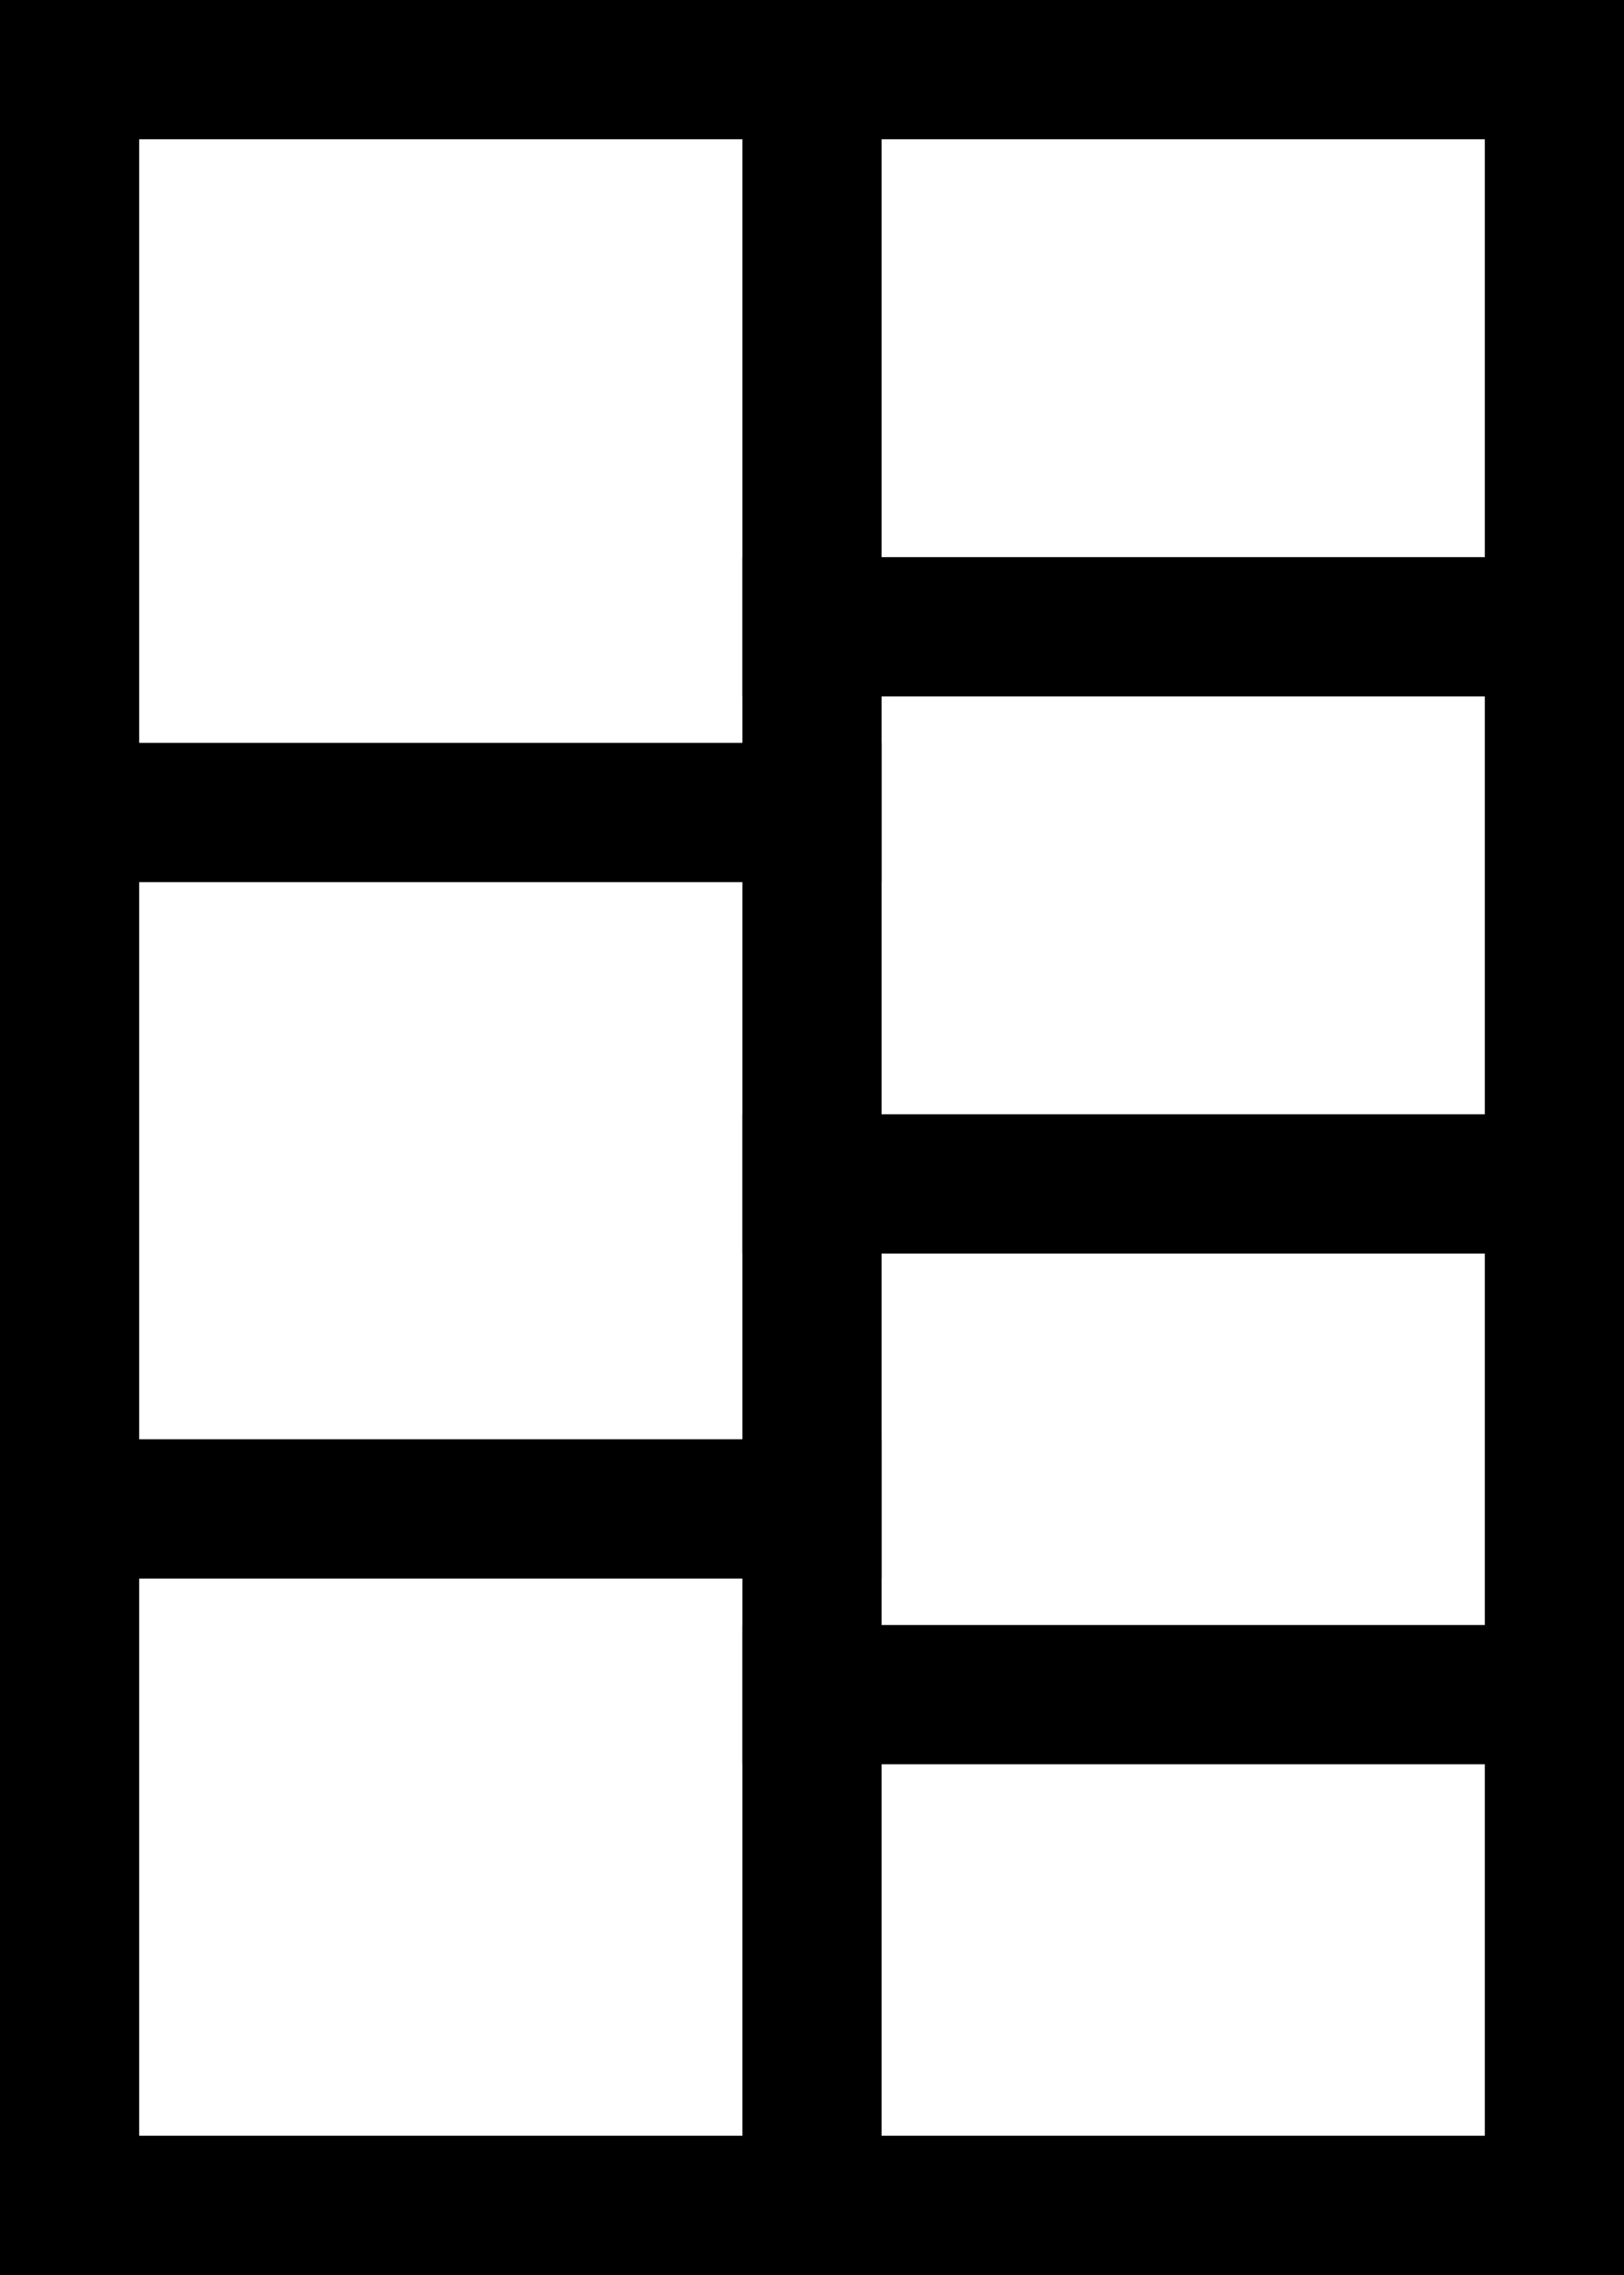
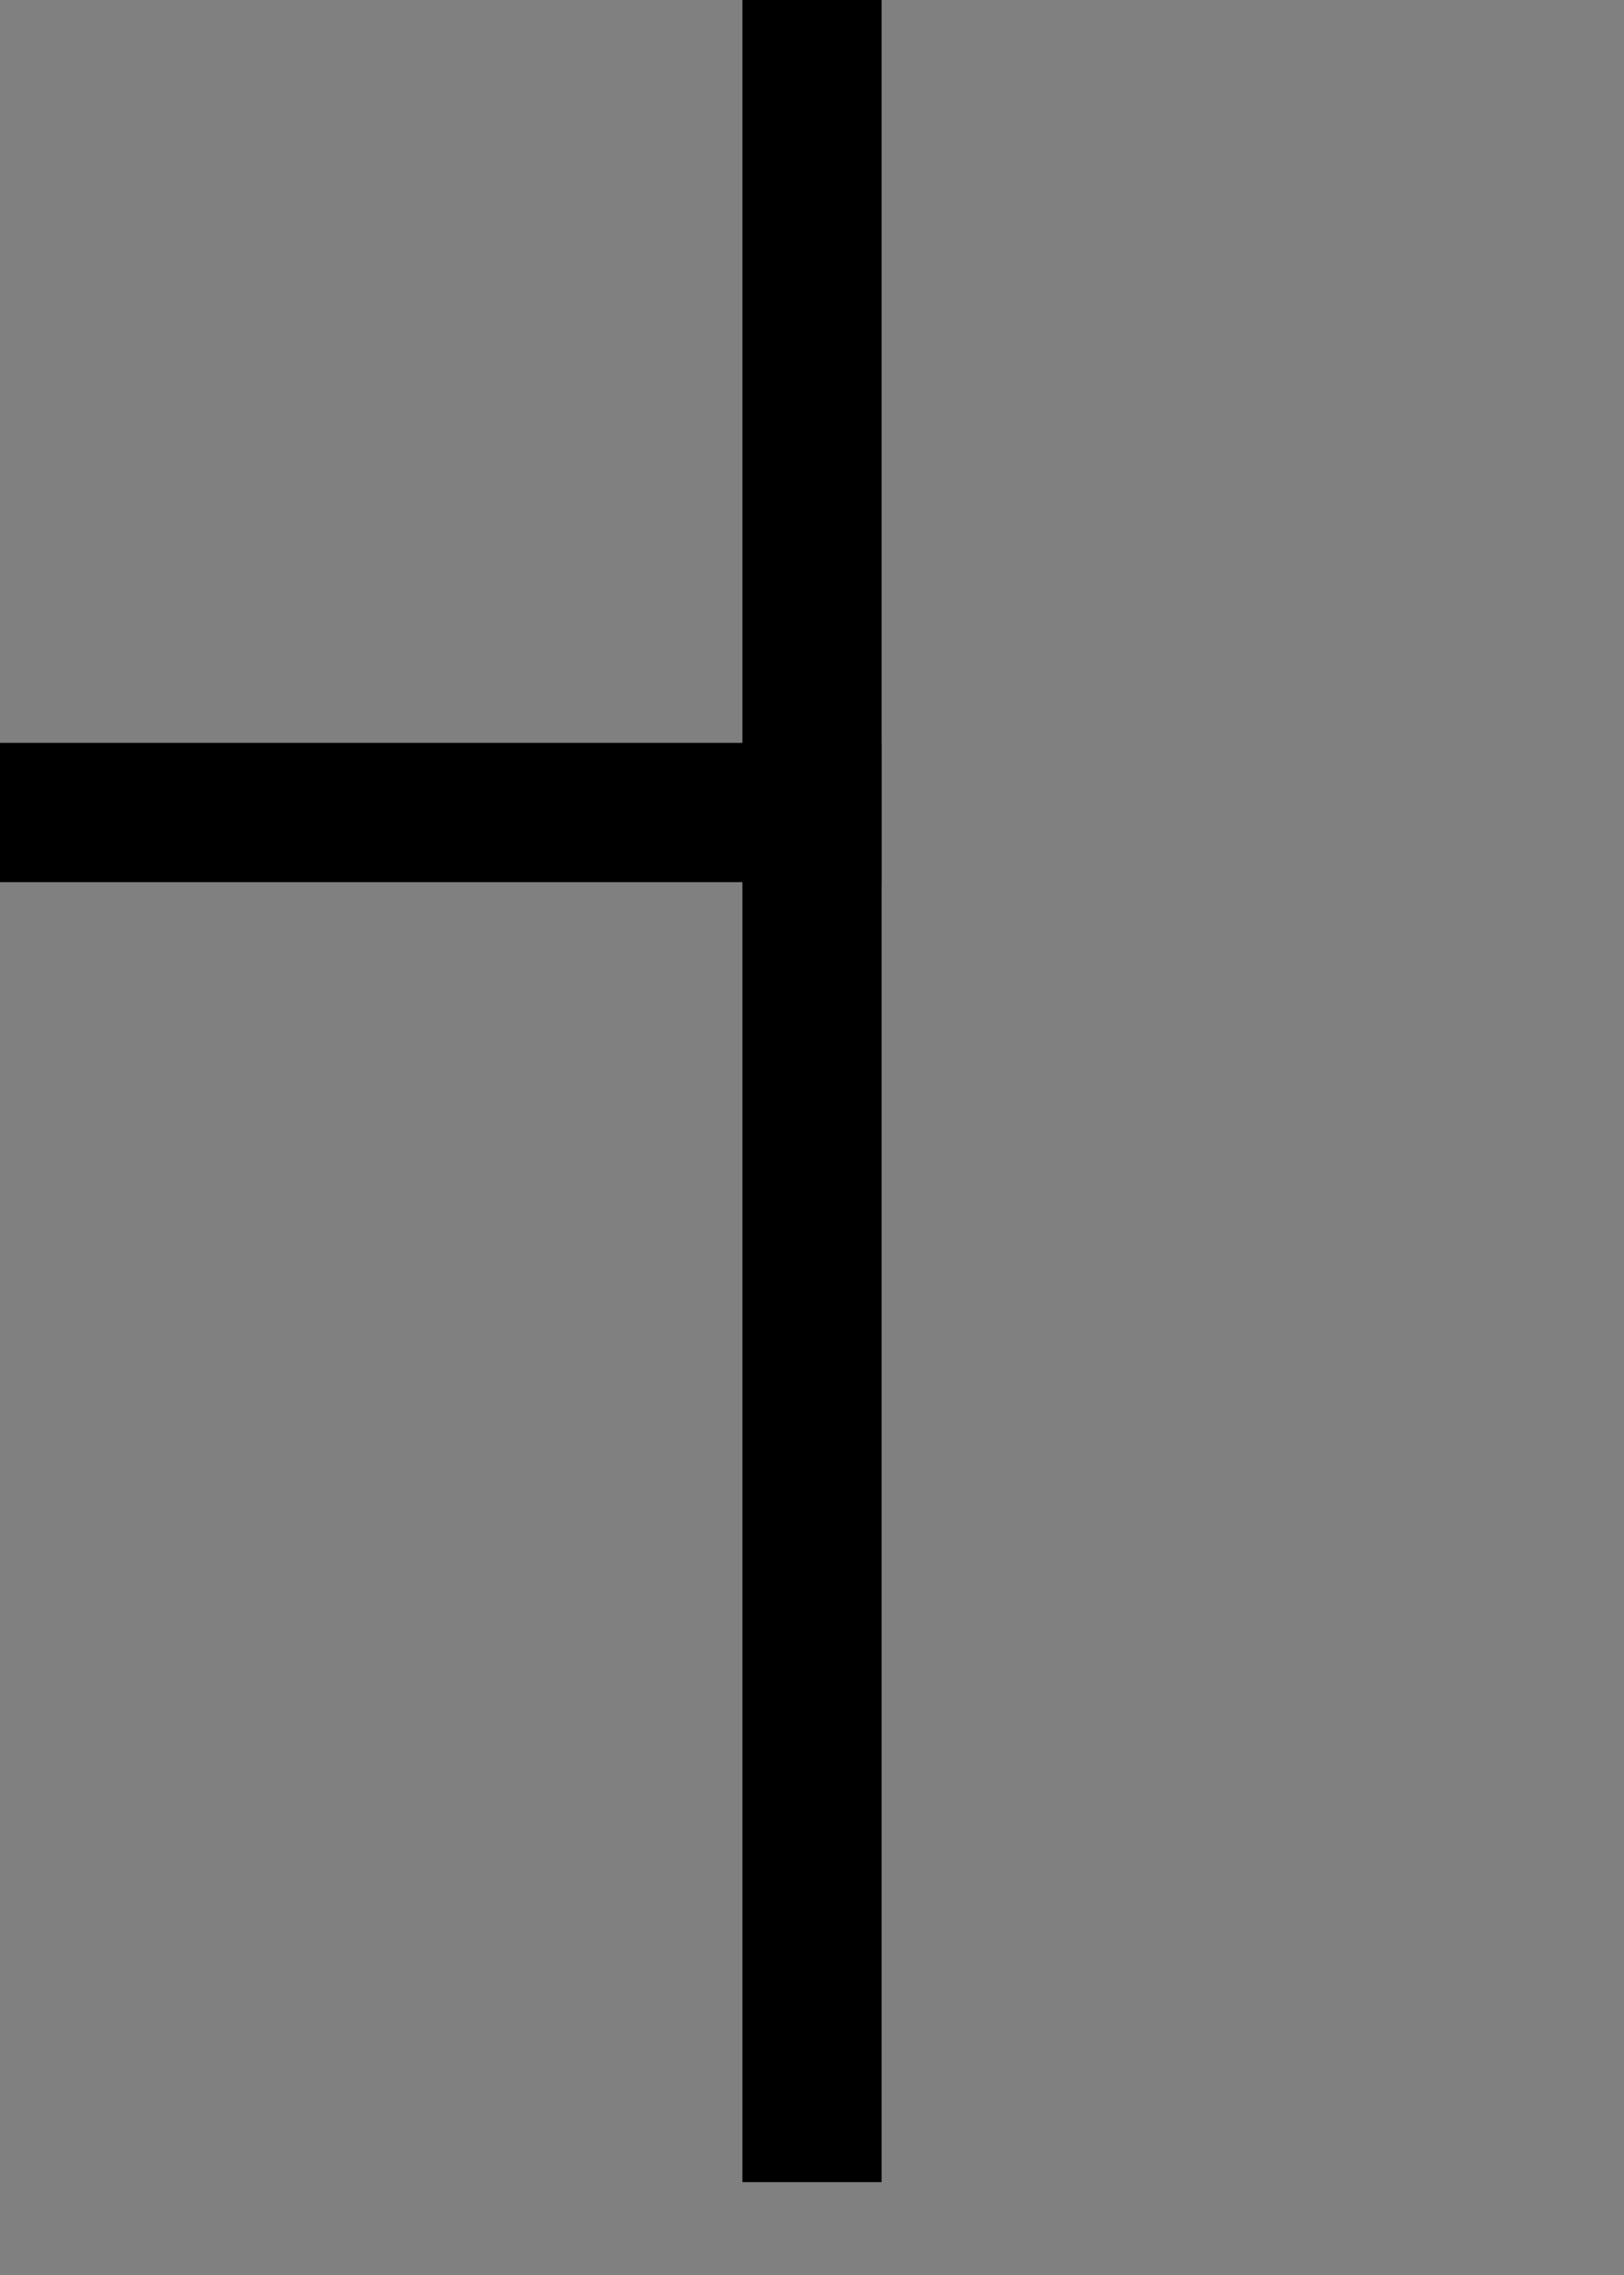
<svg xmlns="http://www.w3.org/2000/svg" width="35" height="49" viewBox="0 0 35 49" fill="none">
  <rect x="0" y="0" width="35" height="49" fill="#808080" stroke="none" />
-   <rect x="33.5" y="1.5" width="46" height="32" transform="rotate(90 33.5 1.5)" fill="white" stroke="black" stroke-width="3" />
  <line x1="19" y1="17.5" y2="17.5" stroke="black" stroke-width="3" />
-   <line x1="19" y1="32.5" y2="32.5" stroke="black" stroke-width="3" />
-   <line x1="35" y1="36.5" x2="16" y2="36.5" stroke="black" stroke-width="3" />
-   <line x1="35" y1="13.5" x2="16" y2="13.5" stroke="black" stroke-width="3" />
-   <line x1="35" y1="25.5" x2="16" y2="25.5" stroke="black" stroke-width="3" />
  <line x1="17.5" y1="47" x2="17.5" y2="-6.55671e-08" stroke="black" stroke-width="3" />
</svg>